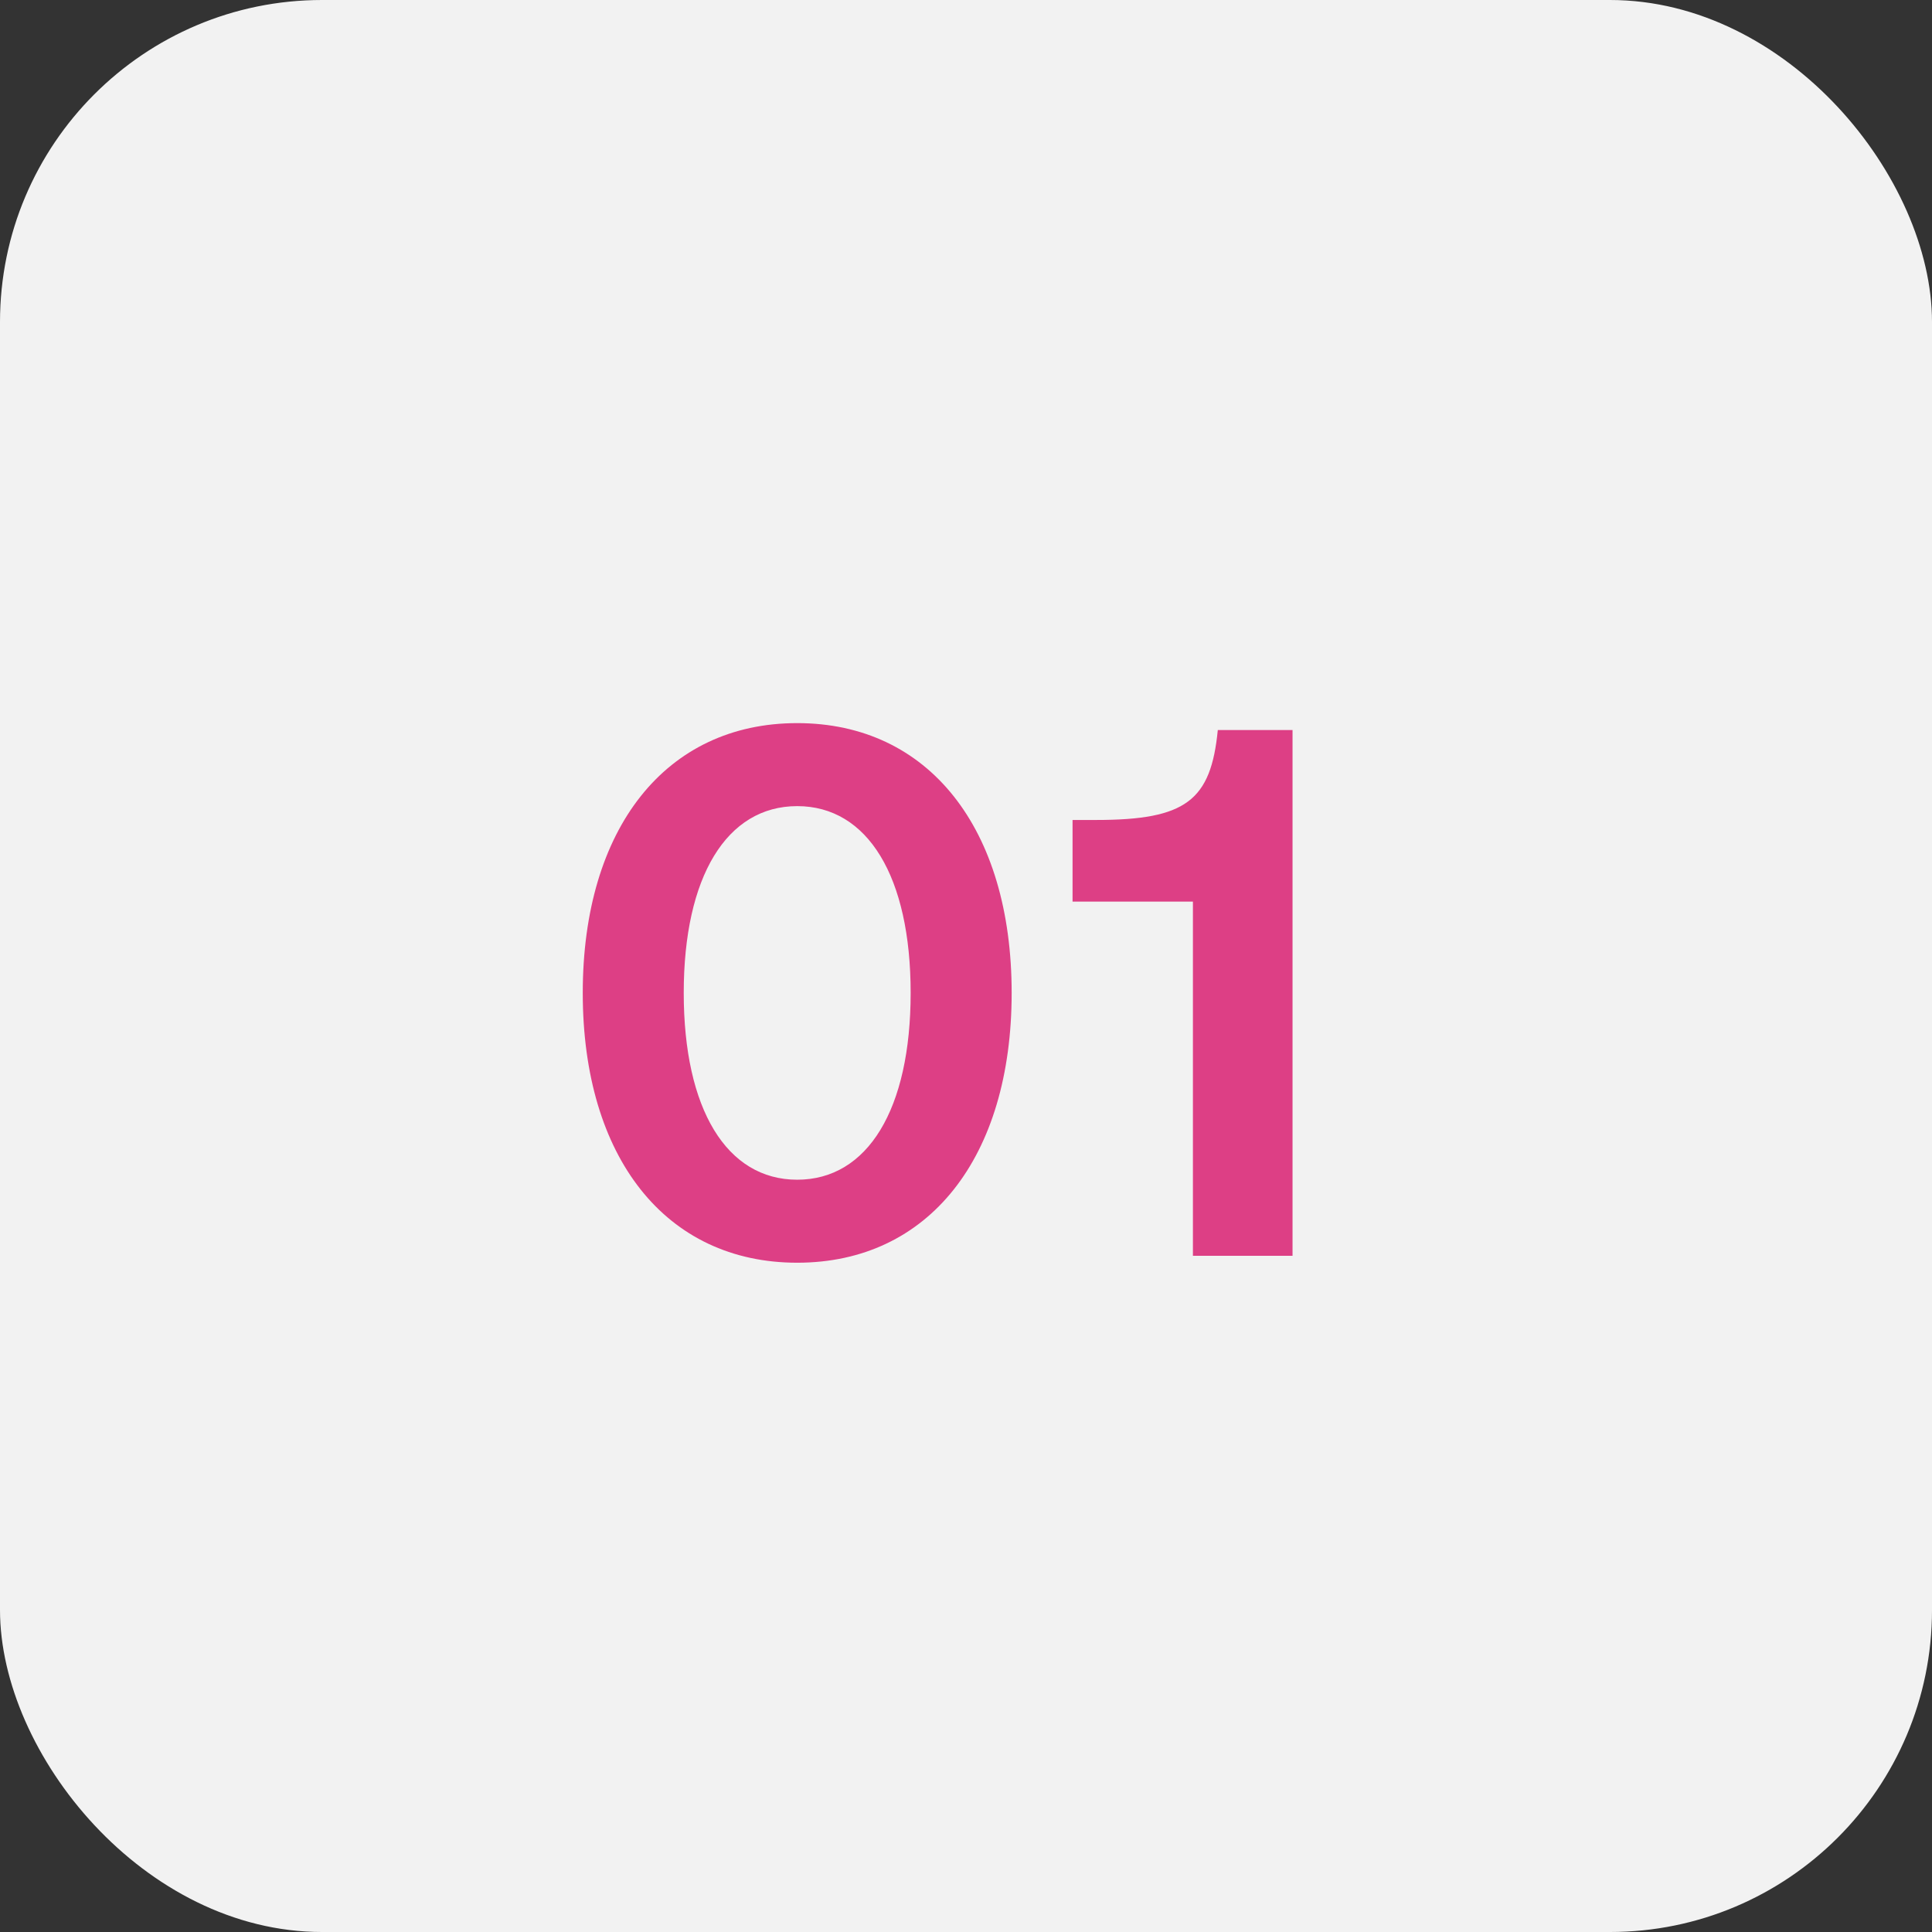
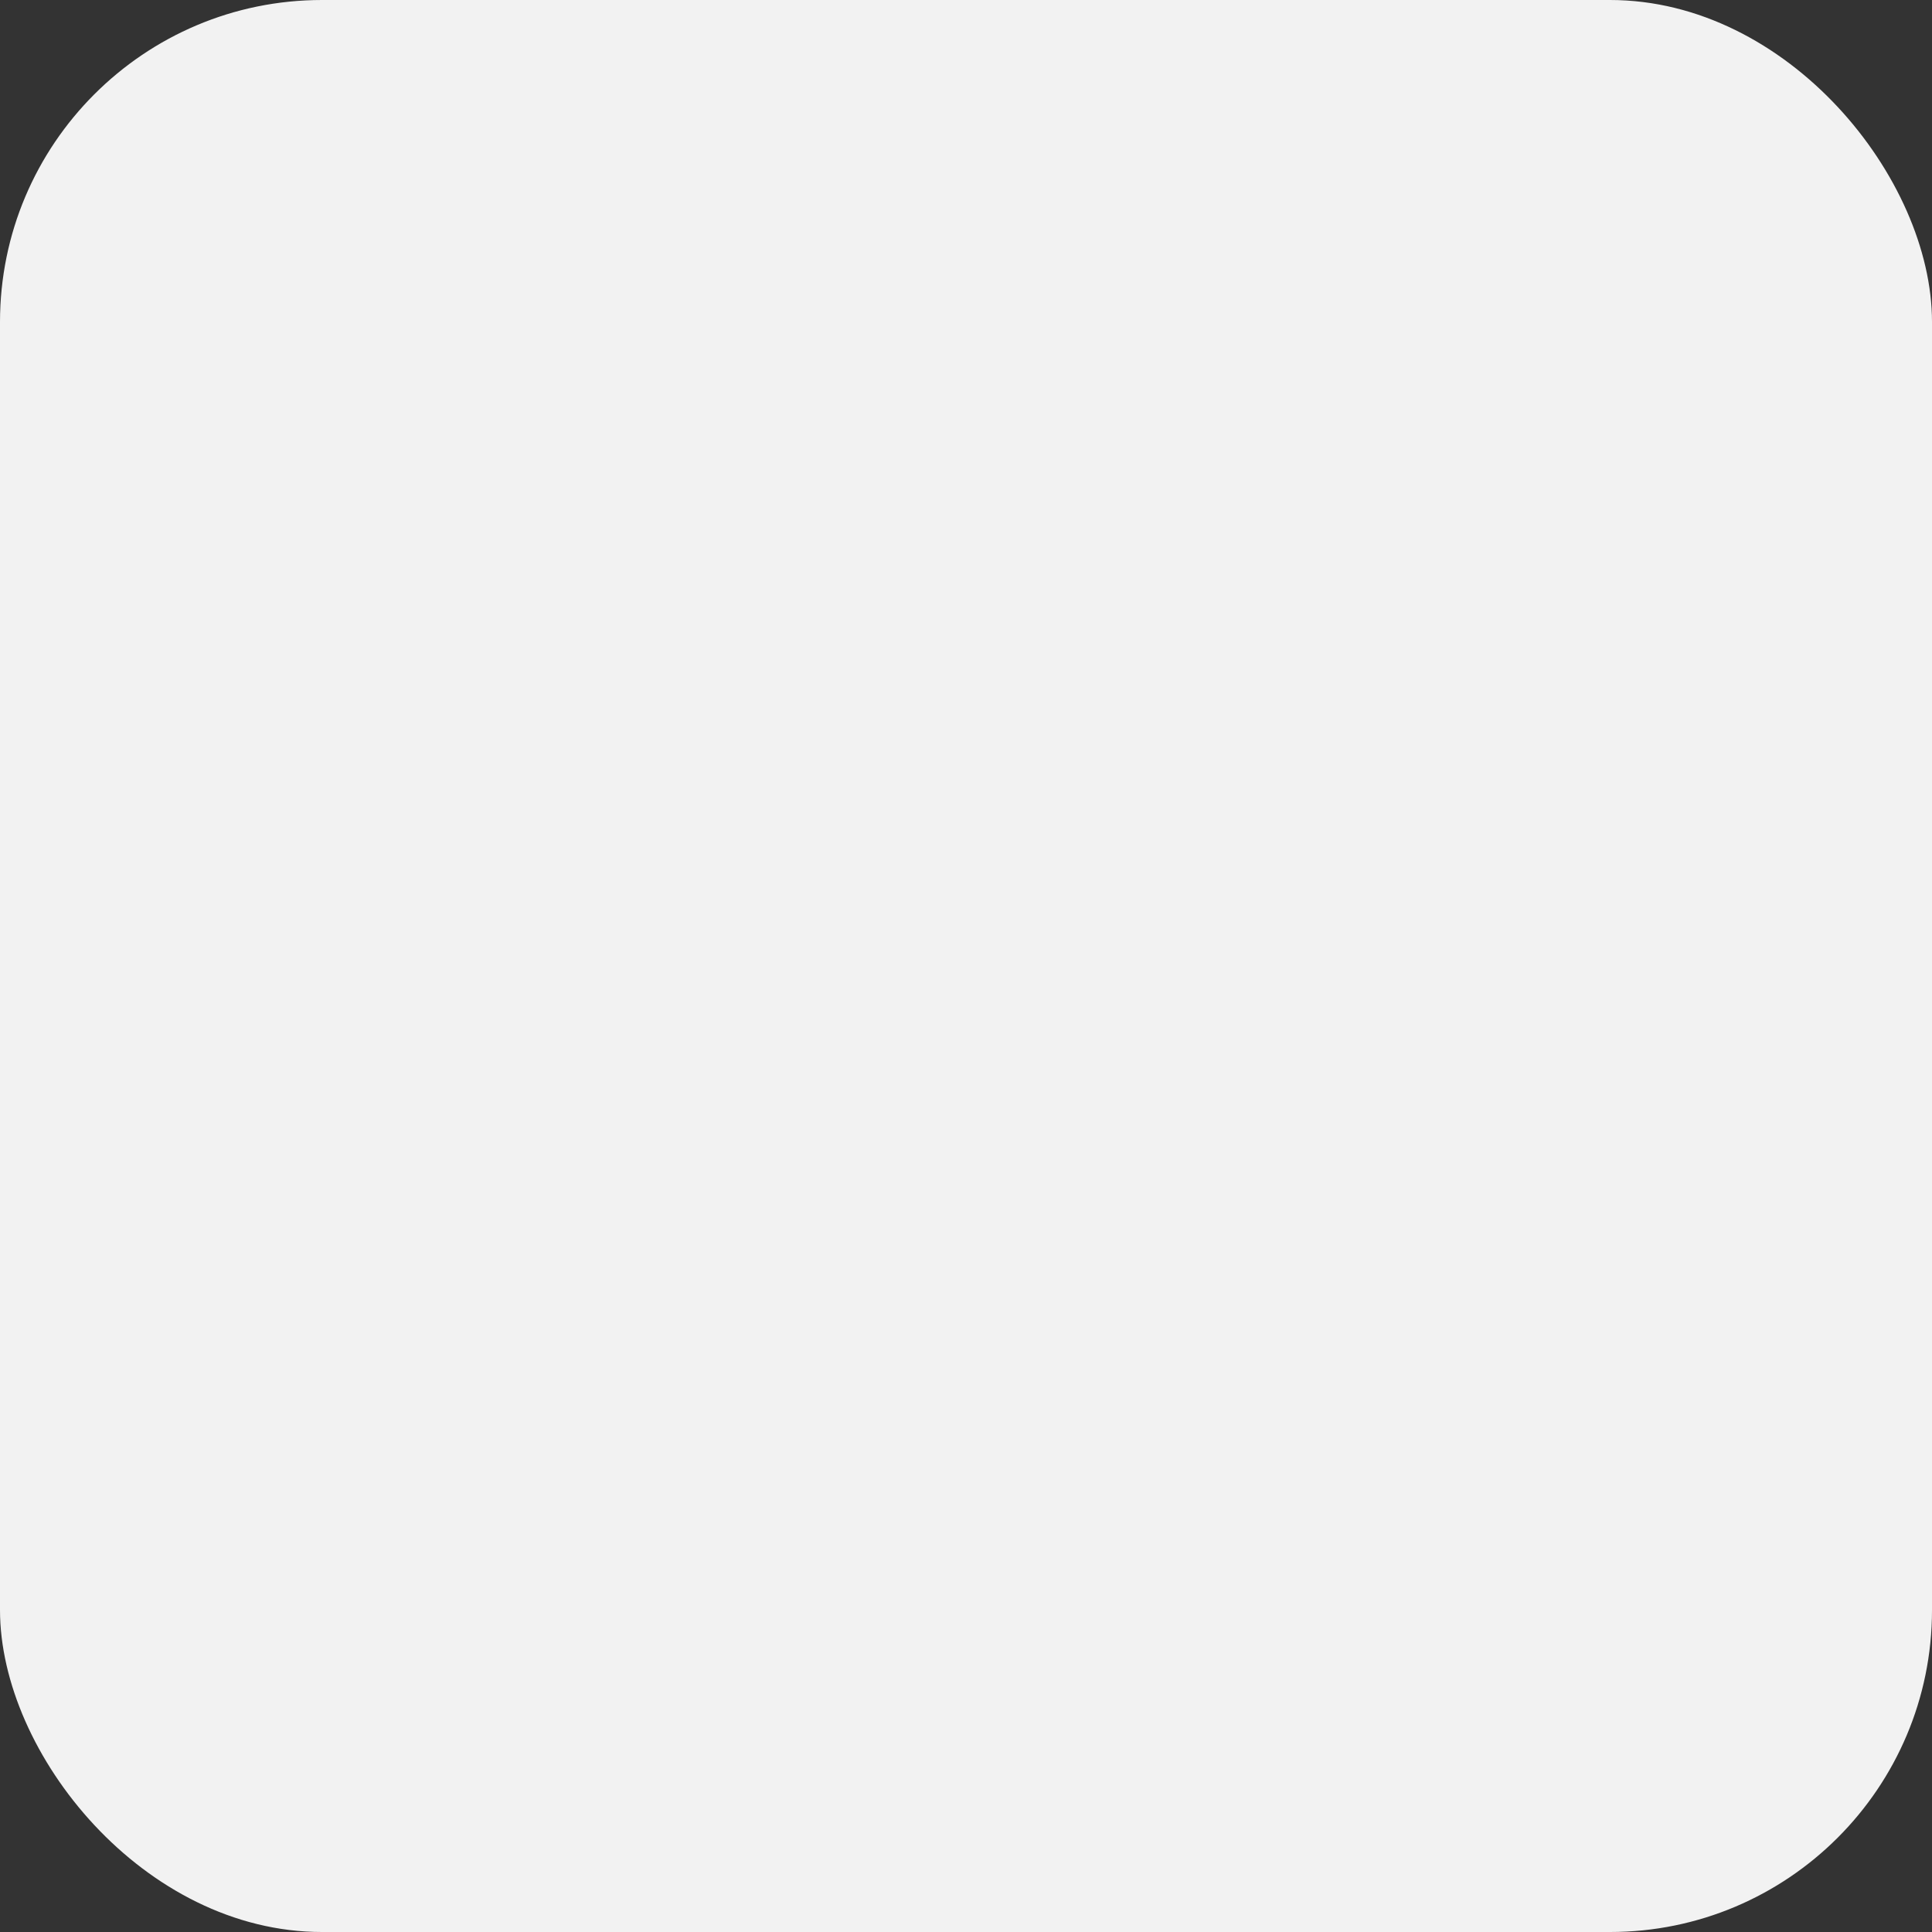
<svg xmlns="http://www.w3.org/2000/svg" width="60" height="60" viewBox="0 0 60 60" fill="none">
  <rect x="0" y="0" width="60" height="60" fill="#333333" stroke="none" />
  <rect width="60" height="60" rx="10" fill="#F2F2F2" />
-   <path d="M24.758 39.215C28.84 39.215 31.418 35.949 31.418 30.836C31.418 25.723 28.84 22.457 24.758 22.457C20.676 22.457 18.098 25.723 18.098 30.836C18.098 35.949 20.676 39.215 24.758 39.215ZM24.758 36.637C22.566 36.637 21.234 34.445 21.234 30.836C21.234 27.227 22.566 25.035 24.758 25.035C26.949 25.035 28.281 27.227 28.281 30.836C28.281 34.445 26.949 36.637 24.758 36.637ZM37.047 39H40.141V22.672H37.82C37.605 24.863 36.832 25.465 34.039 25.465H33.309V28H37.047V39Z" fill="#DD3F85" />
</svg>